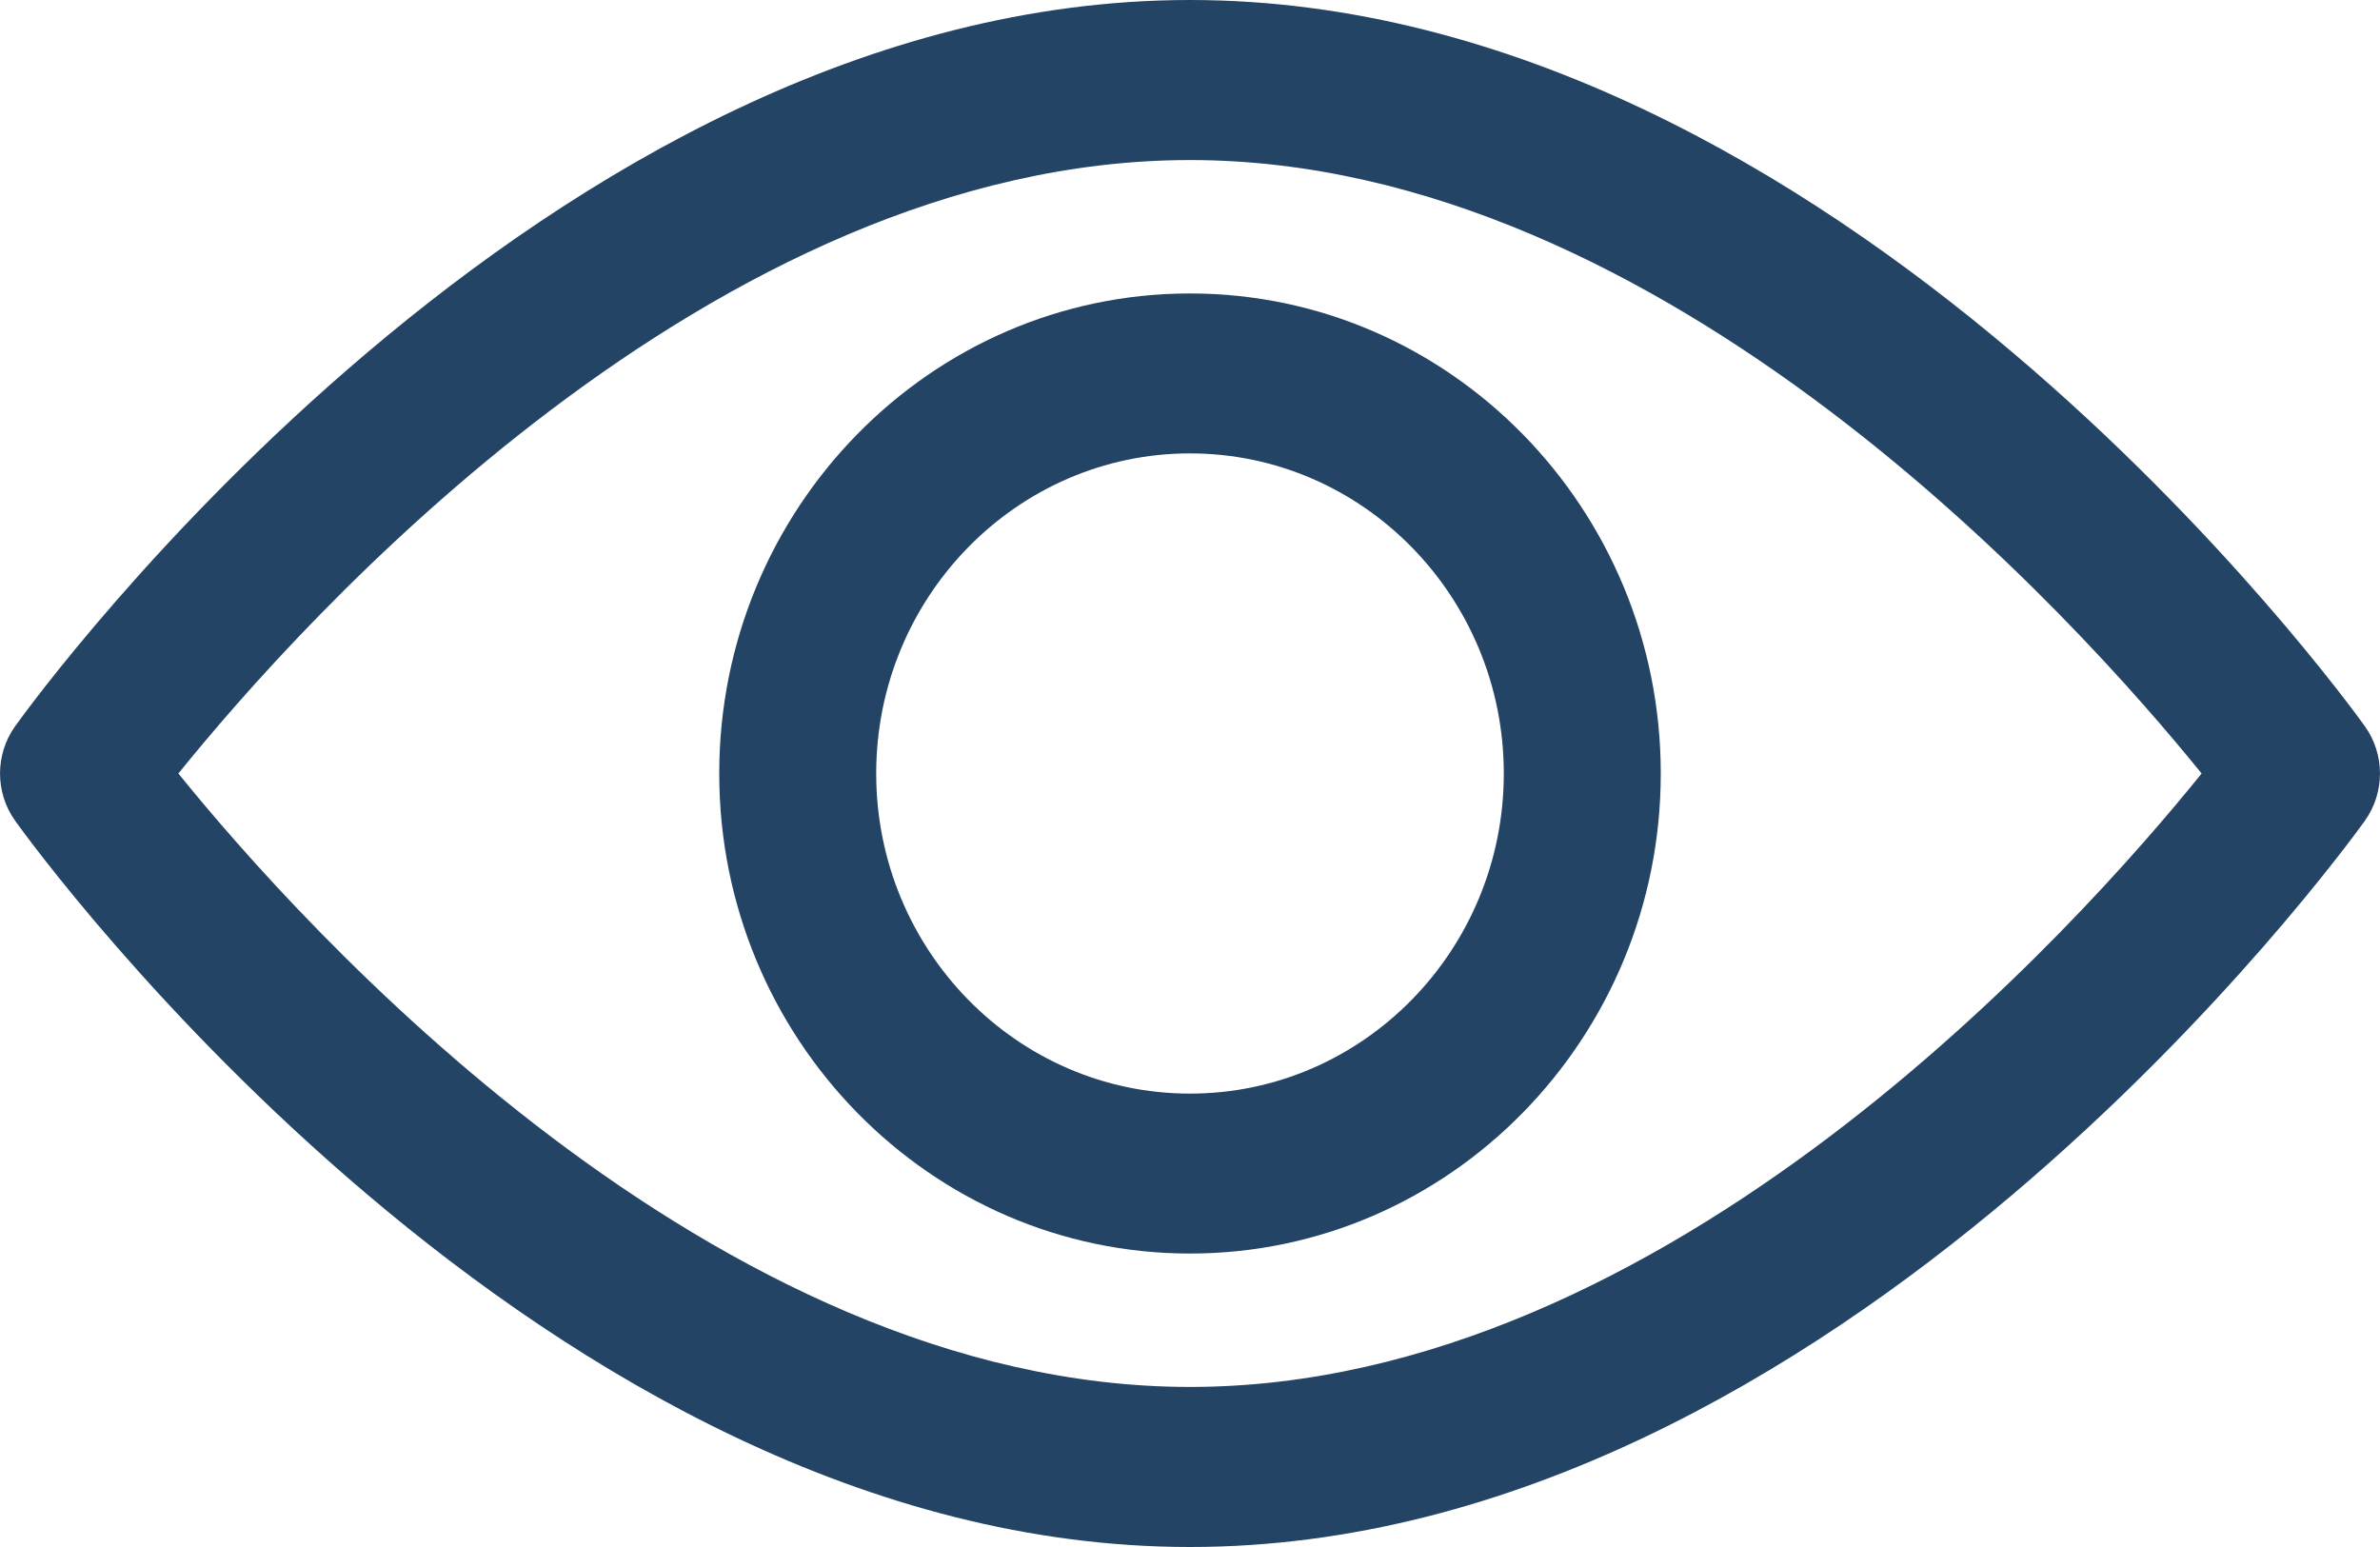
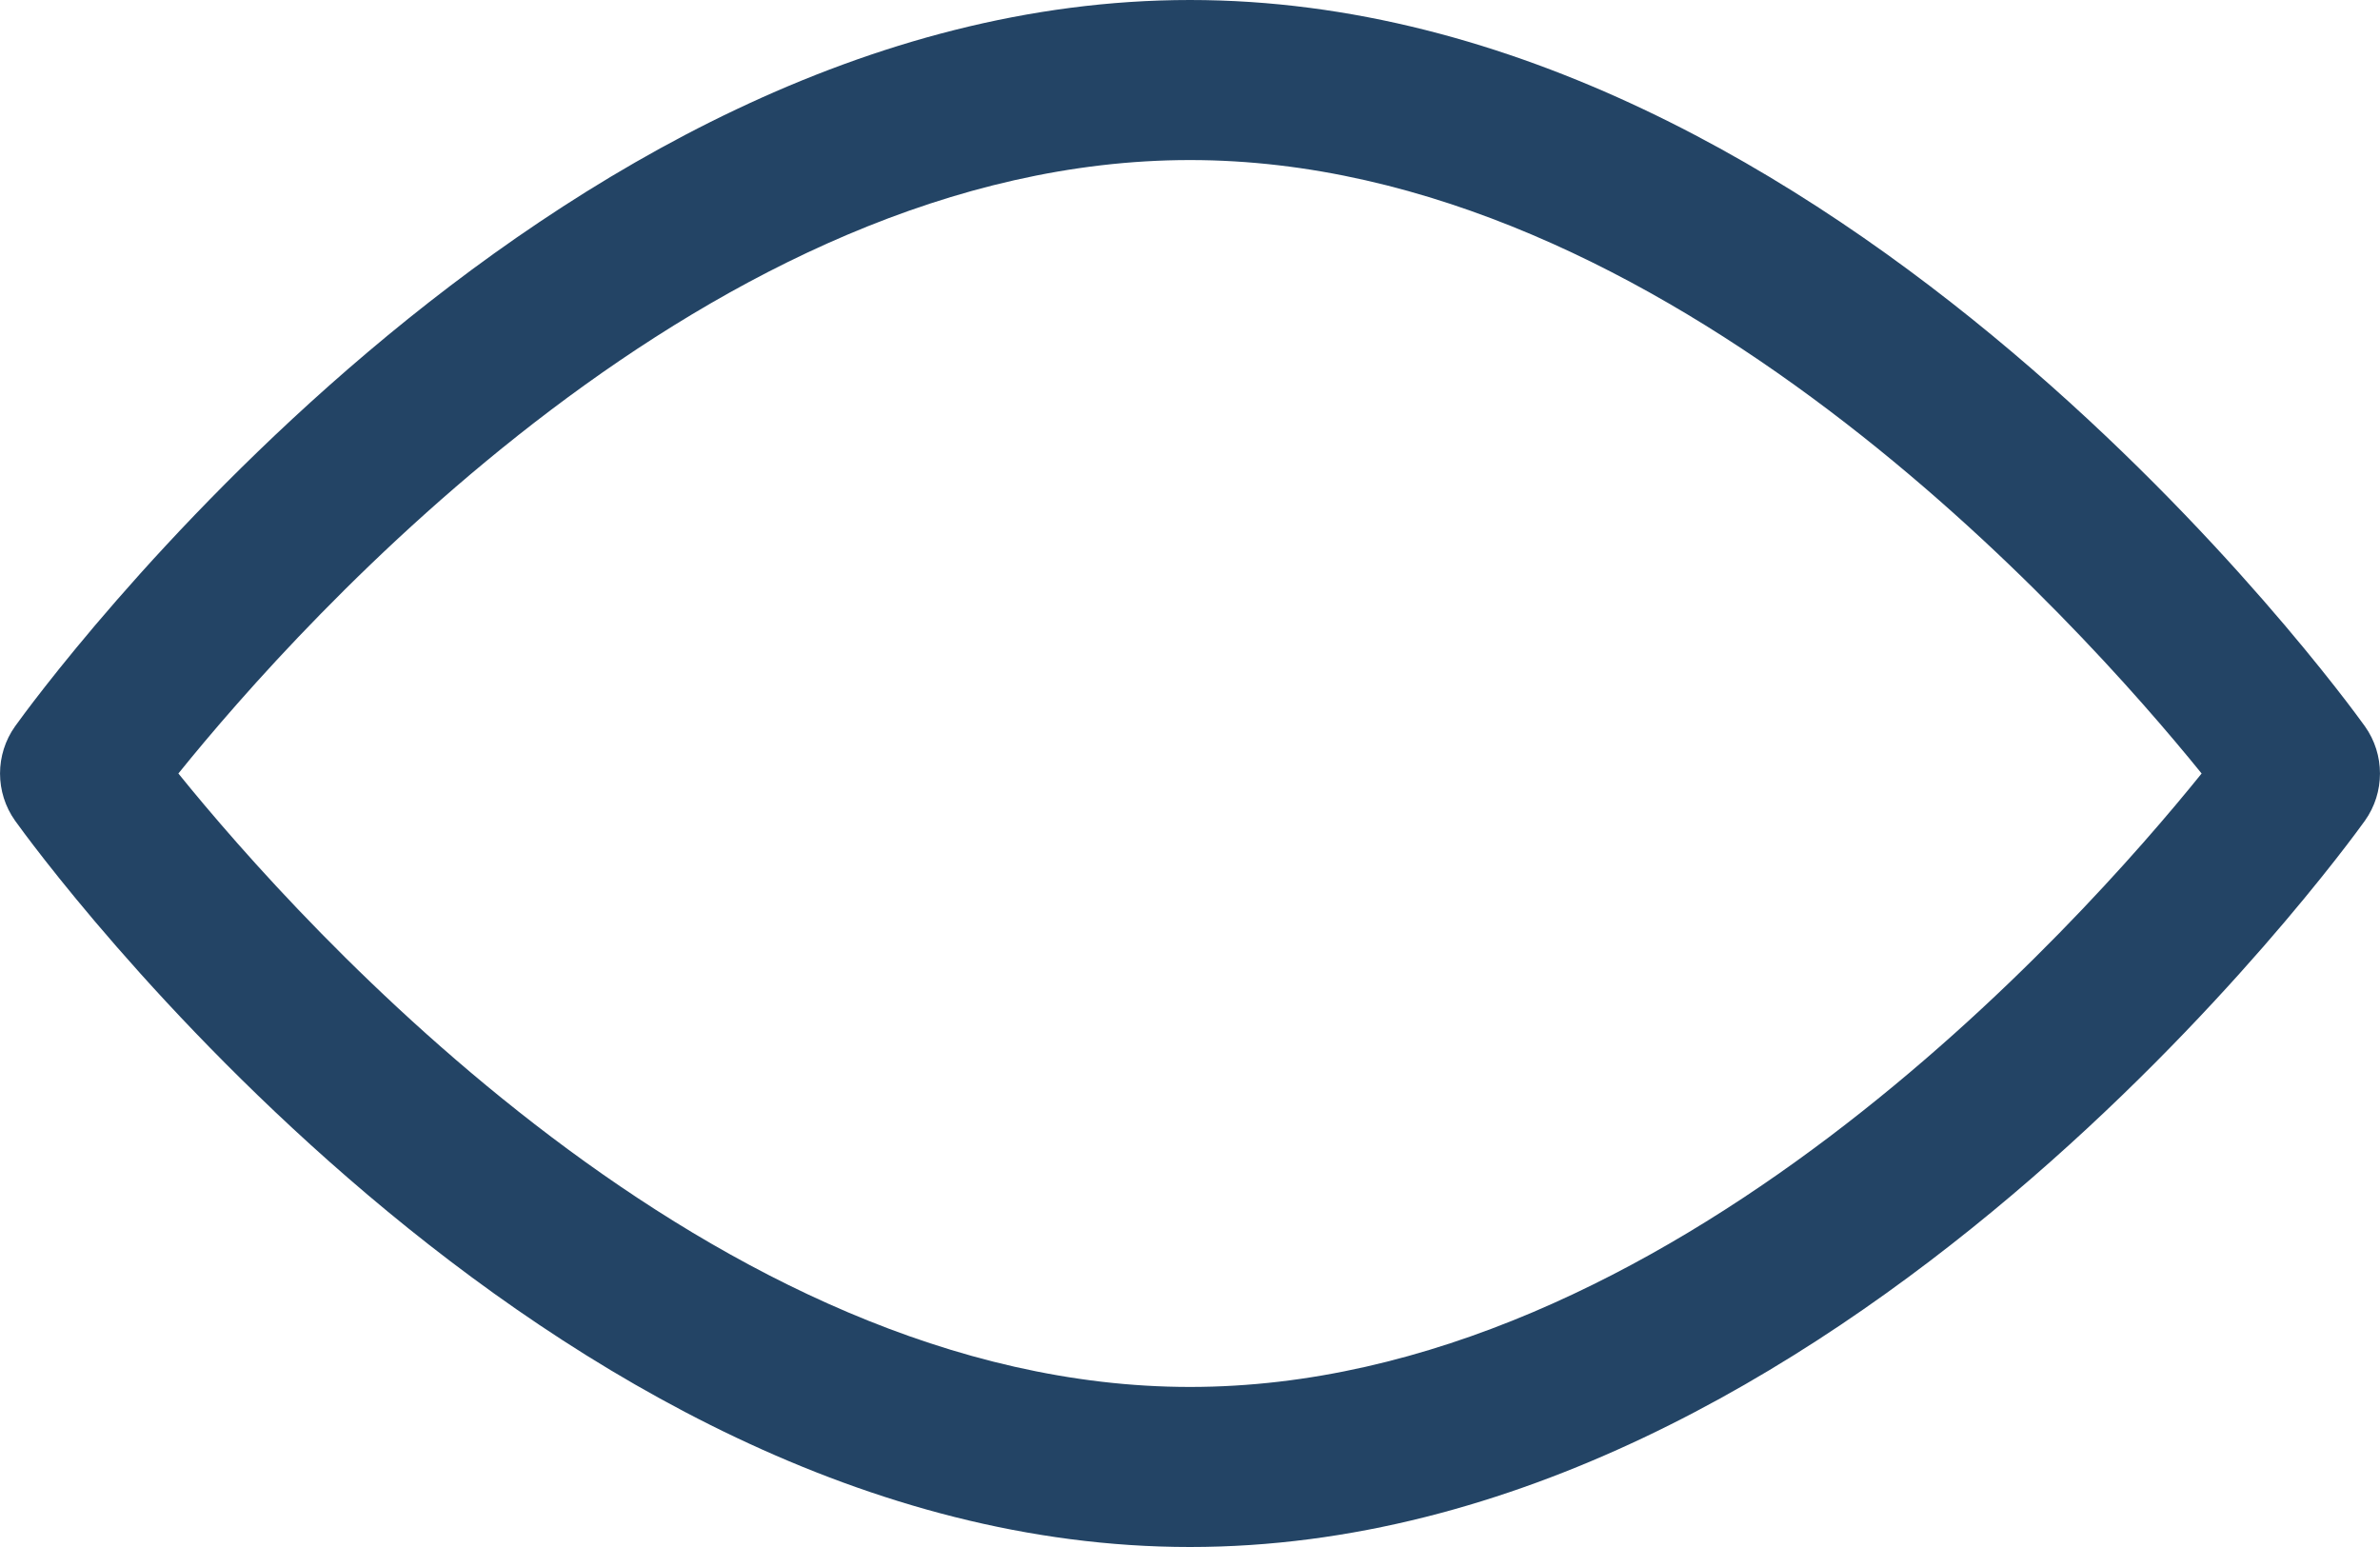
<svg xmlns="http://www.w3.org/2000/svg" width="20" height="13" viewBox="0 0 20 13" fill="none">
  <path d="M19.873 6.103C19.694 5.854 15.437 0 10 0C4.563 0 0.305 5.854 0.127 6.103C-0.042 6.34 -0.042 6.66 0.127 6.897C0.305 7.146 4.563 13 10 13C15.437 13 19.694 7.146 19.873 6.897C20.042 6.66 20.042 6.34 19.873 6.103ZM10 11.655C5.995 11.655 2.526 7.77 1.499 6.5C2.525 5.228 5.986 1.345 10 1.345C14.005 1.345 17.473 5.23 18.501 6.5C17.475 7.772 14.014 11.655 10 11.655Z" fill="#234465" />
-   <path d="M10 2.466C7.819 2.466 6.044 4.275 6.044 6.5C6.044 8.725 7.819 10.534 10 10.534C12.181 10.534 13.956 8.725 13.956 6.5C13.956 4.275 12.181 2.466 10 2.466ZM10 9.19C8.546 9.19 7.363 7.983 7.363 6.5C7.363 5.017 8.546 3.81 10 3.81C11.454 3.81 12.637 5.017 12.637 6.5C12.637 7.983 11.454 9.19 10 9.19Z" fill="#234465" />
</svg>